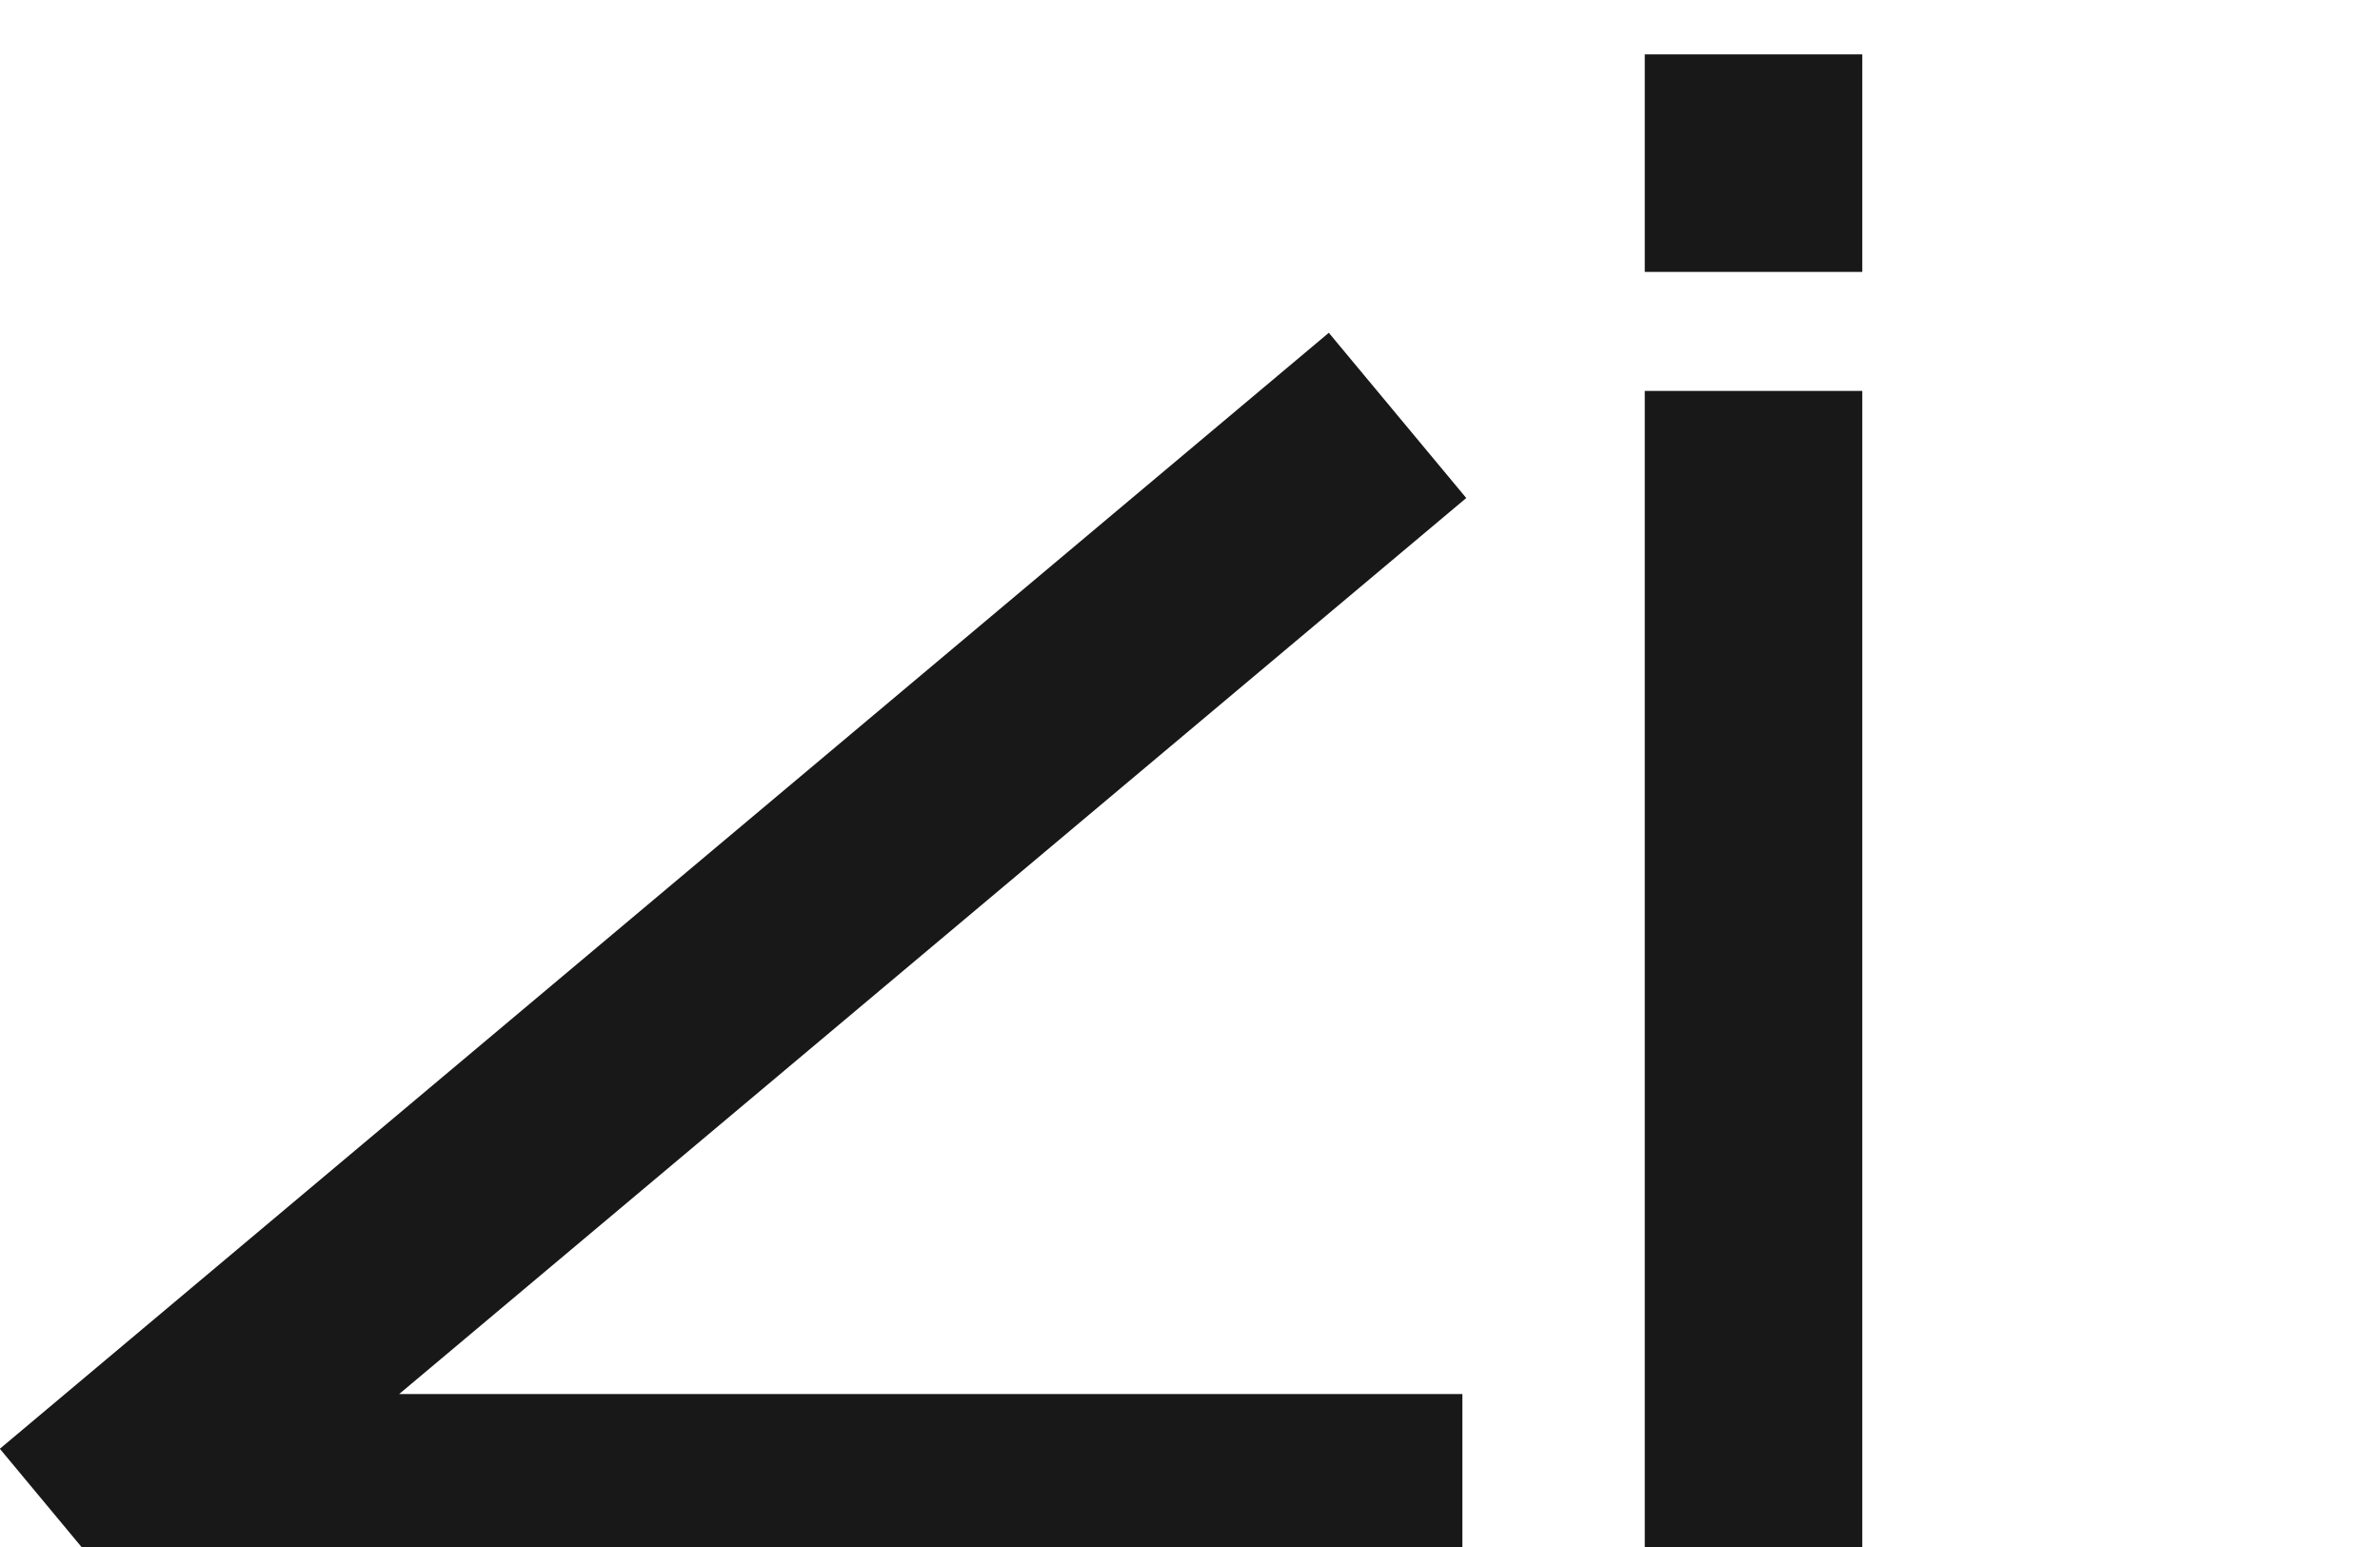
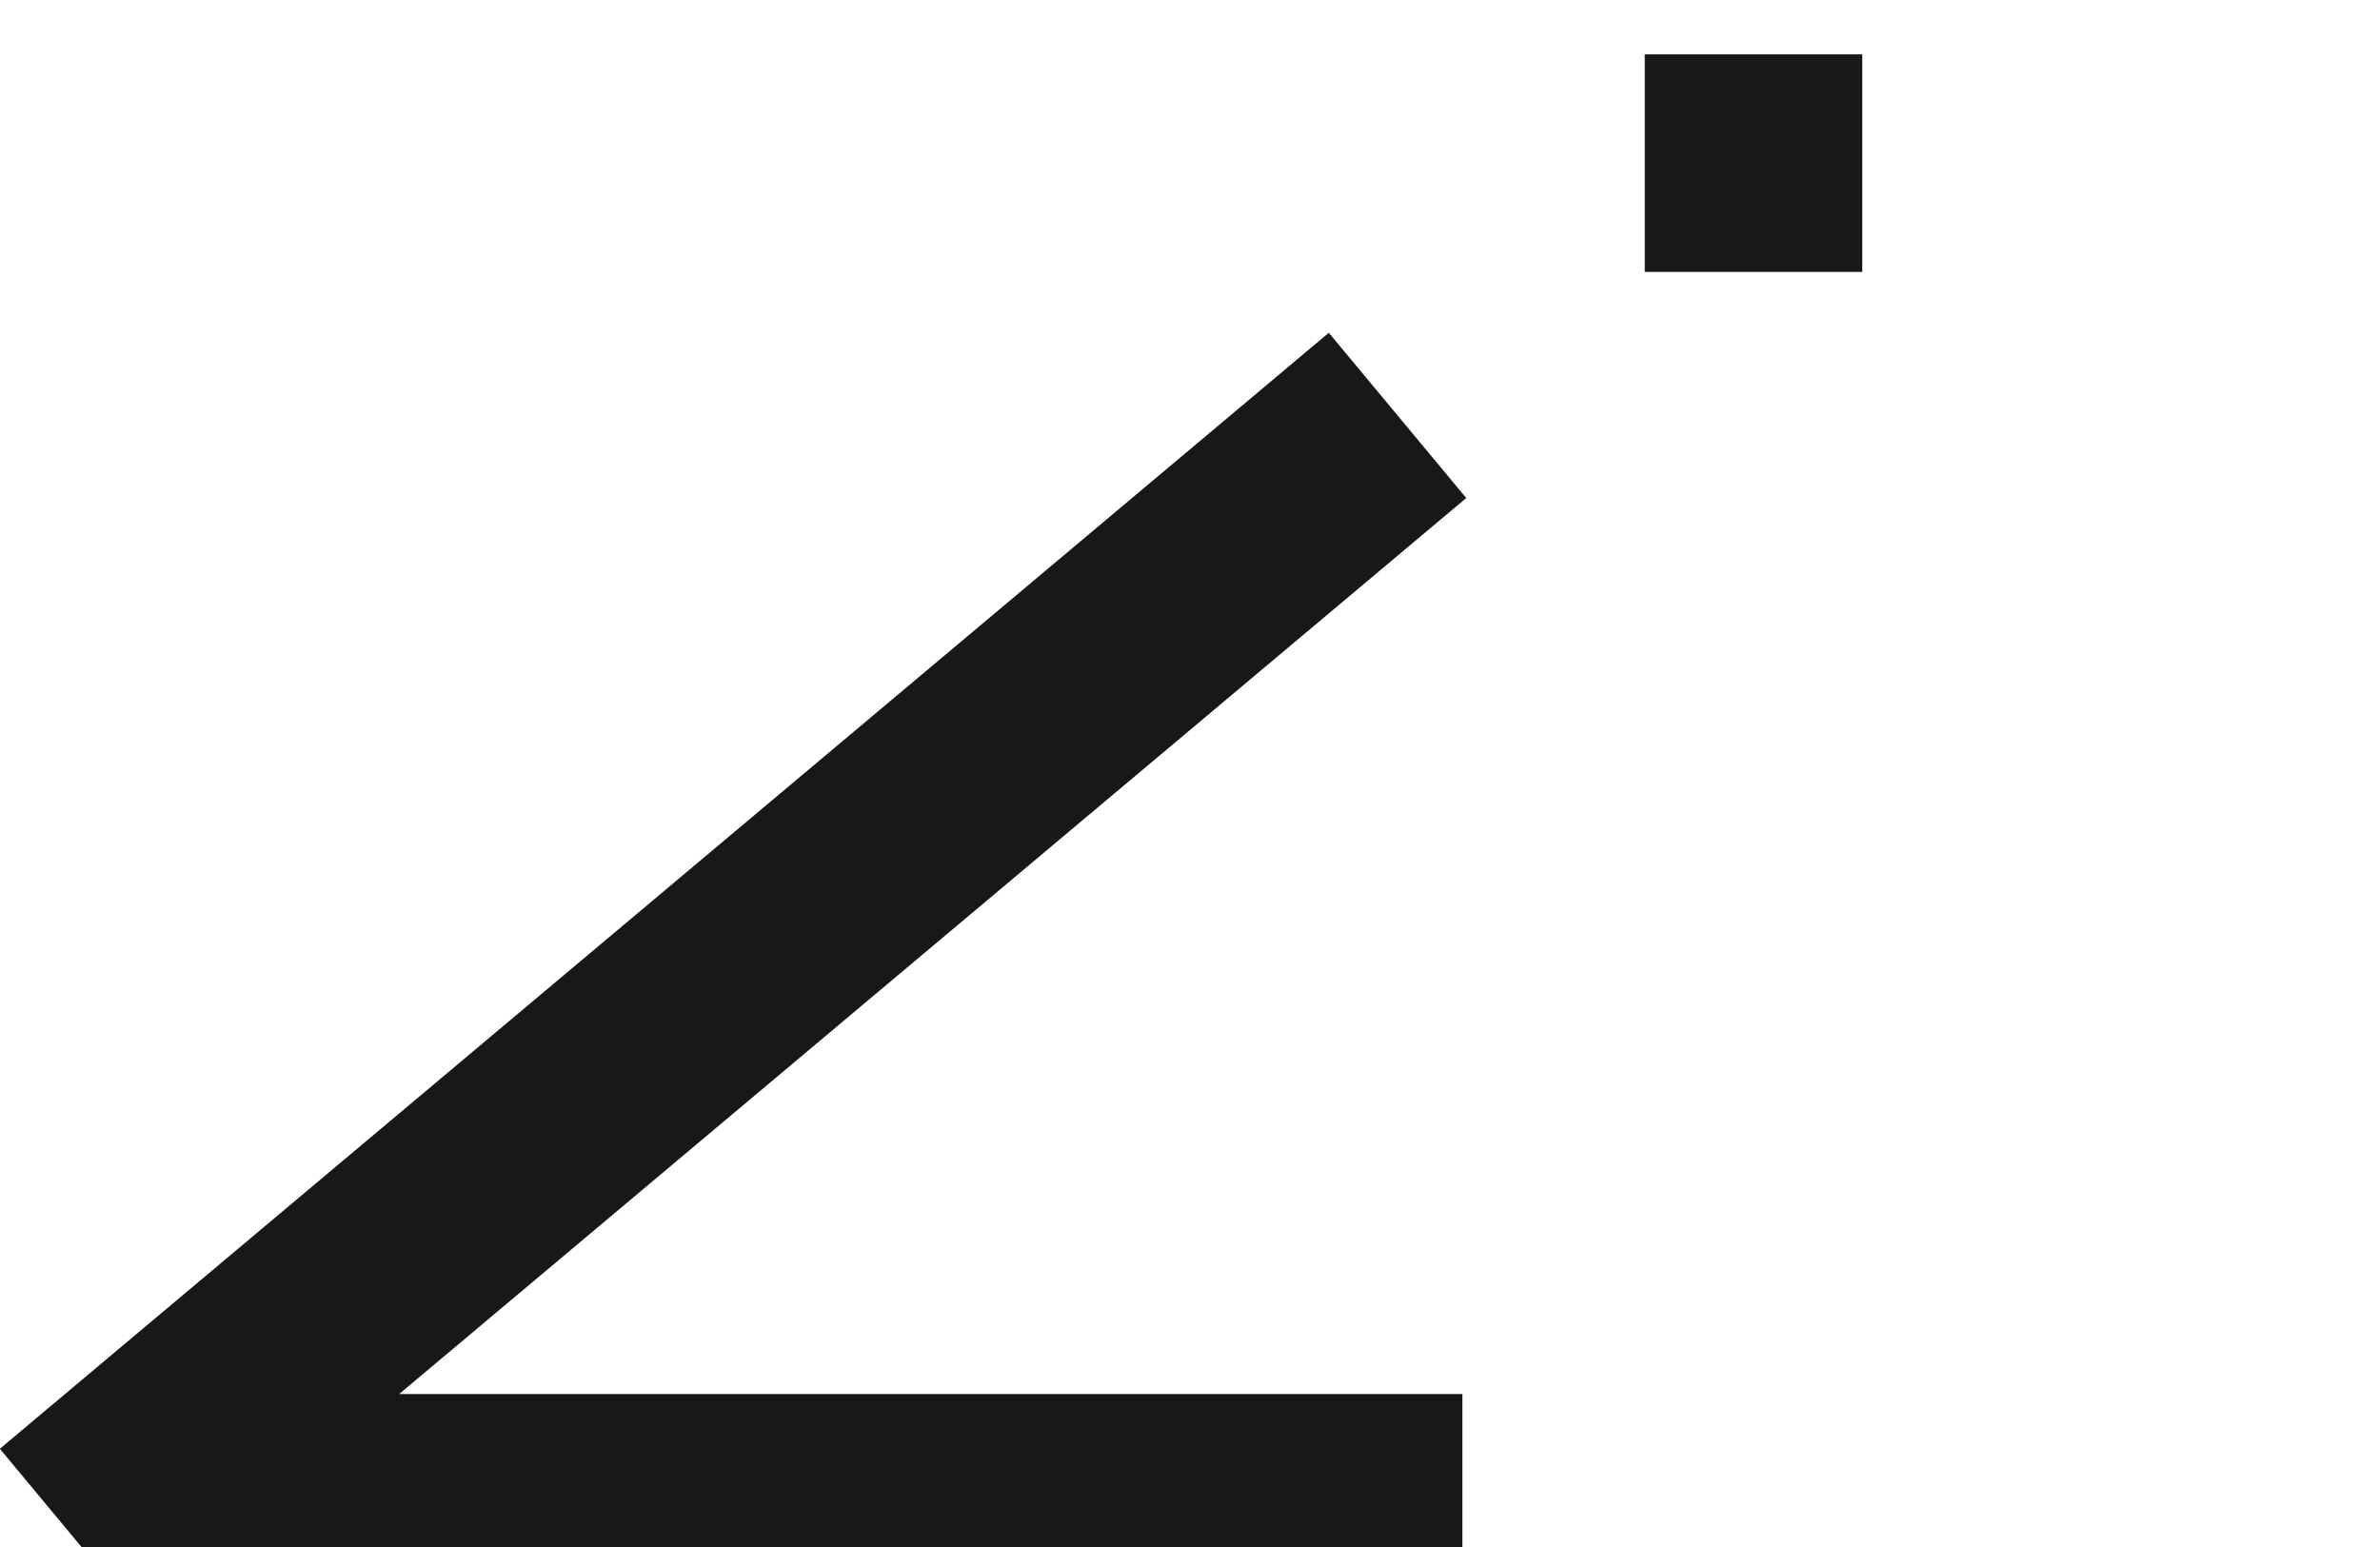
<svg xmlns="http://www.w3.org/2000/svg" width="40" height="26" viewBox="0 0 40 26" fill="none">
  <path d="M6.709 23.429H24.578V27.086H2.273L0 24.352V24.347L1.093 23.429L22.333 5.593L24.643 8.37L6.709 23.429Z" fill="#181818" />
  <path d="M31.299 0.914H27.643V4.57H31.299V0.914Z" fill="#181818" />
-   <path d="M31.299 6.57H27.643V27.086H31.299V6.57Z" fill="#181818" />
</svg>